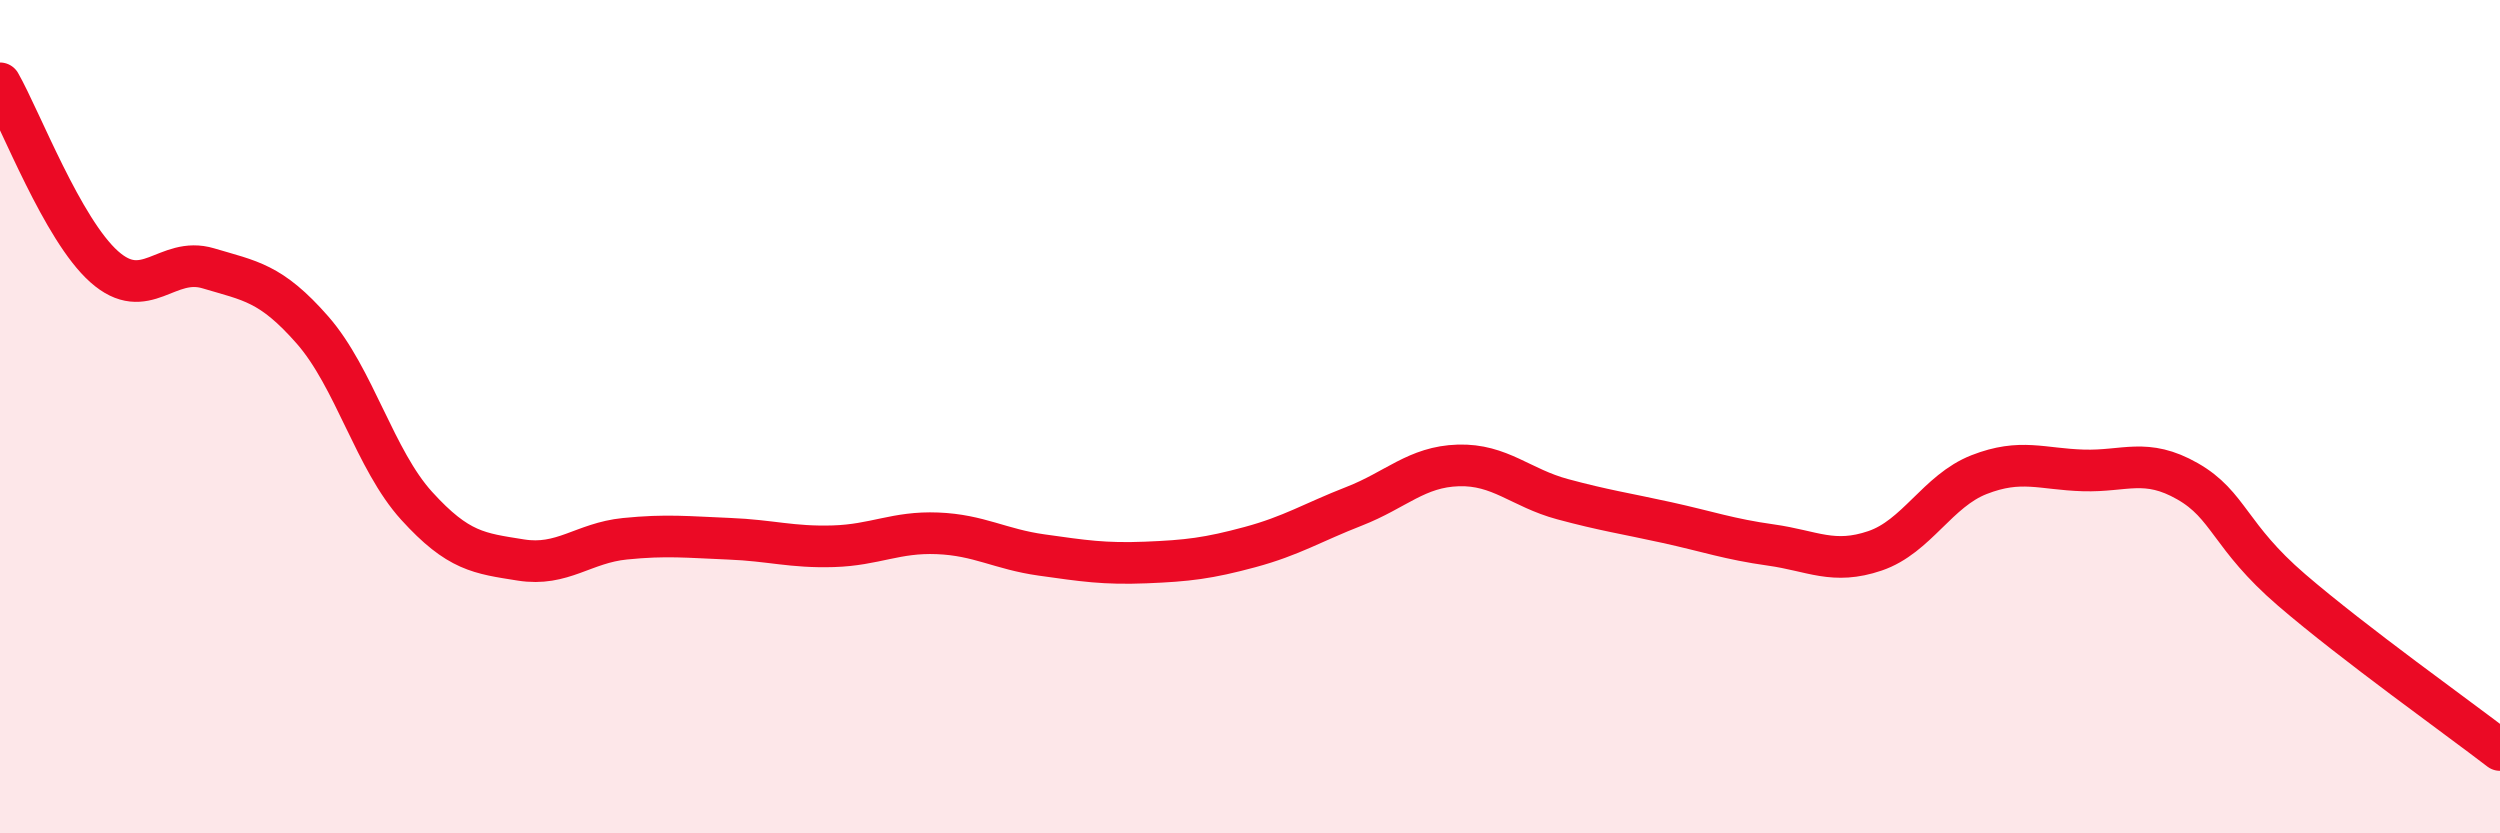
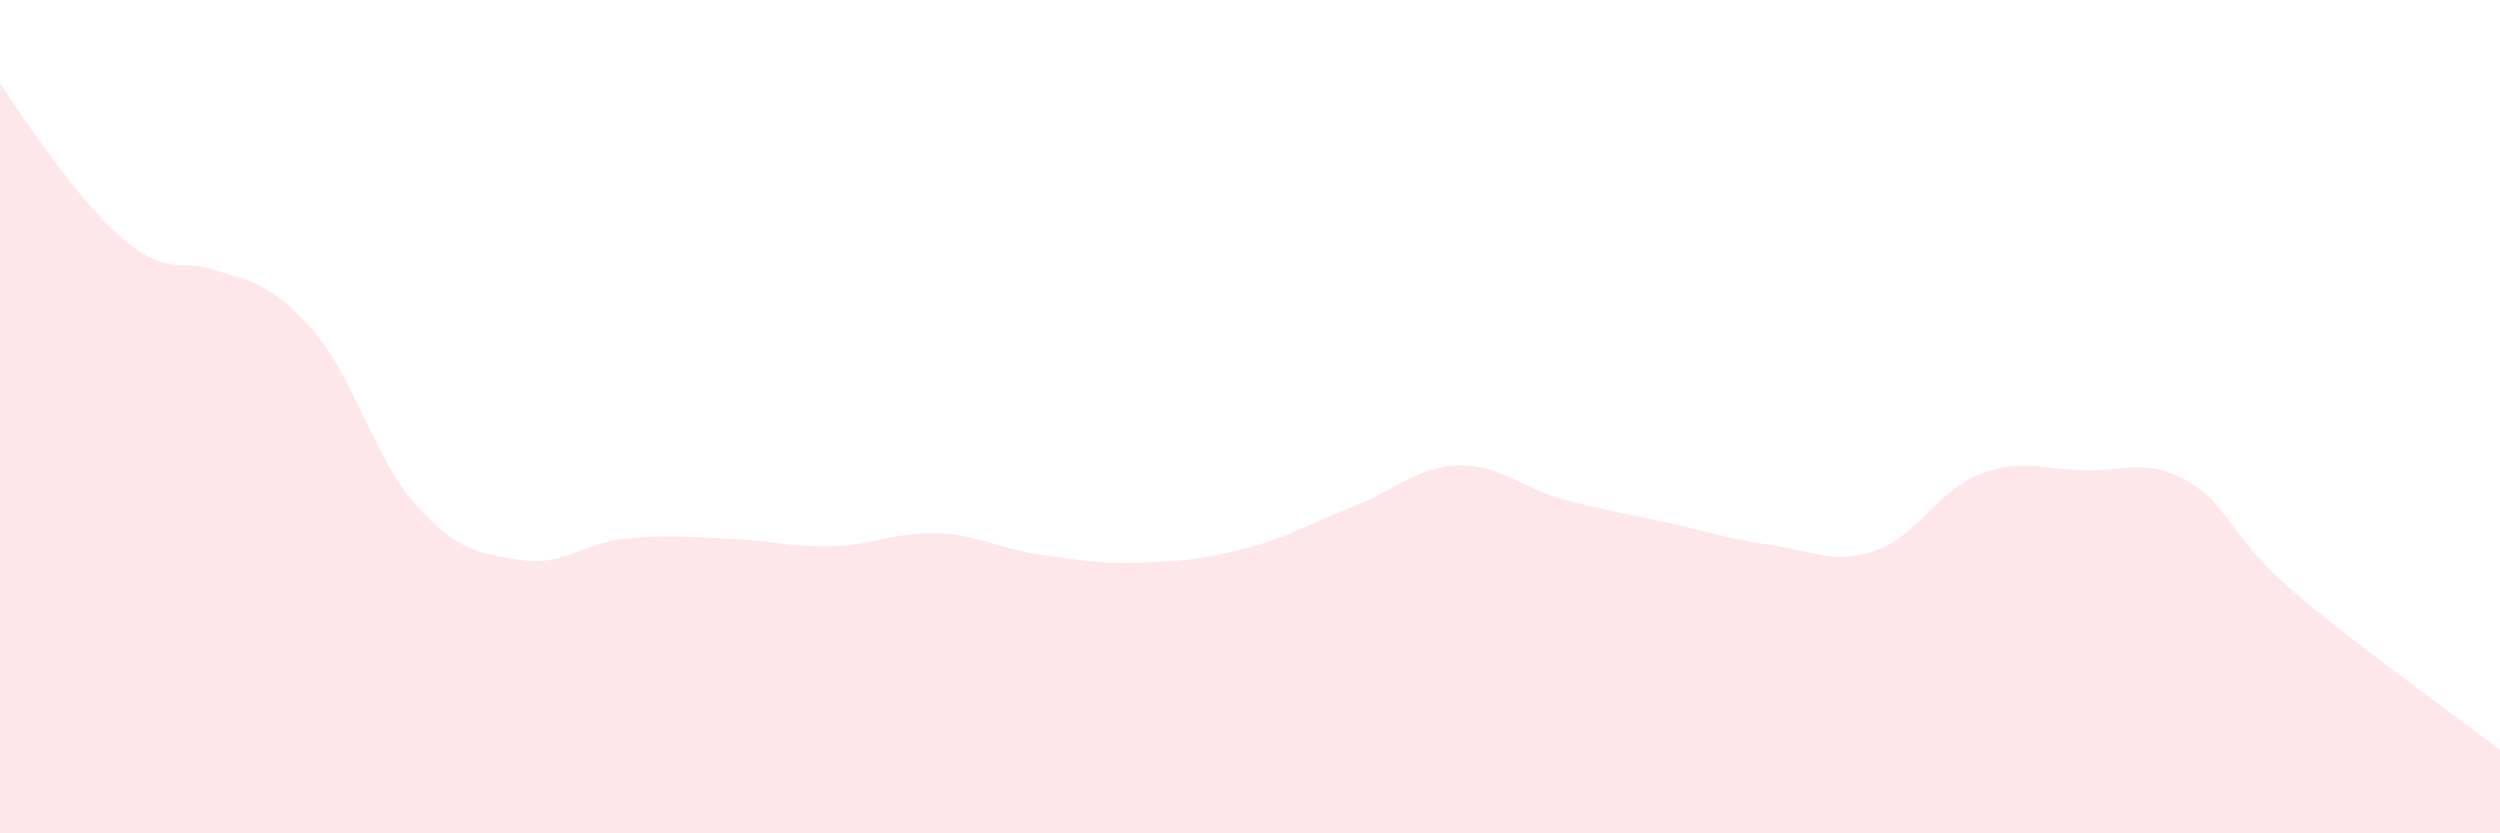
<svg xmlns="http://www.w3.org/2000/svg" width="60" height="20" viewBox="0 0 60 20">
-   <path d="M 0,2 C 0.5,2.88 1.5,5.51 2.5,6.4 C 3.5,7.29 4,6.14 5,6.44 C 6,6.74 6.5,6.78 7.5,7.92 C 8.5,9.06 9,11.04 10,12.14 C 11,13.24 11.5,13.28 12.5,13.44 C 13.5,13.6 14,13.03 15,12.93 C 16,12.83 16.5,12.89 17.5,12.93 C 18.5,12.97 19,13.14 20,13.11 C 21,13.08 21.5,12.76 22.5,12.8 C 23.5,12.84 24,13.18 25,13.32 C 26,13.46 26.5,13.54 27.5,13.5 C 28.5,13.46 29,13.4 30,13.13 C 31,12.86 31.5,12.54 32.5,12.15 C 33.5,11.76 34,11.2 35,11.17 C 36,11.14 36.5,11.71 37.5,11.98 C 38.5,12.25 39,12.32 40,12.54 C 41,12.76 41.5,12.94 42.5,13.08 C 43.5,13.22 44,13.56 45,13.22 C 46,12.88 46.5,11.78 47.5,11.39 C 48.5,11 49,11.26 50,11.29 C 51,11.32 51.5,10.98 52.5,11.55 C 53.5,12.12 53.5,12.87 55,14.16 C 56.5,15.45 59,17.23 60,18L60 20L0 20Z" fill="#EB0A25" opacity="0.1" stroke-linecap="round" stroke-linejoin="round" />
-   <path d="M 0,2 C 0.5,2.88 1.5,5.51 2.5,6.4 C 3.5,7.29 4,6.14 5,6.44 C 6,6.74 6.5,6.78 7.5,7.92 C 8.5,9.06 9,11.04 10,12.14 C 11,13.24 11.5,13.28 12.5,13.44 C 13.5,13.6 14,13.03 15,12.93 C 16,12.83 16.5,12.89 17.5,12.93 C 18.5,12.97 19,13.14 20,13.11 C 21,13.08 21.5,12.76 22.5,12.8 C 23.5,12.84 24,13.18 25,13.32 C 26,13.46 26.5,13.54 27.5,13.5 C 28.5,13.46 29,13.4 30,13.13 C 31,12.86 31.5,12.54 32.5,12.15 C 33.5,11.76 34,11.2 35,11.17 C 36,11.14 36.5,11.71 37.5,11.98 C 38.5,12.25 39,12.32 40,12.54 C 41,12.76 41.5,12.94 42.5,13.08 C 43.5,13.22 44,13.56 45,13.22 C 46,12.88 46.5,11.78 47.5,11.39 C 48.5,11 49,11.26 50,11.29 C 51,11.32 51.5,10.98 52.5,11.55 C 53.5,12.12 53.5,12.87 55,14.16 C 56.5,15.45 59,17.23 60,18" stroke="#EB0A25" stroke-width="1" fill="none" stroke-linecap="round" stroke-linejoin="round" />
+   <path d="M 0,2 C 3.5,7.29 4,6.14 5,6.44 C 6,6.74 6.5,6.78 7.5,7.92 C 8.5,9.06 9,11.04 10,12.14 C 11,13.24 11.5,13.28 12.5,13.44 C 13.5,13.6 14,13.03 15,12.93 C 16,12.83 16.5,12.89 17.5,12.93 C 18.5,12.97 19,13.14 20,13.11 C 21,13.08 21.5,12.76 22.5,12.8 C 23.5,12.84 24,13.18 25,13.32 C 26,13.46 26.5,13.54 27.5,13.5 C 28.5,13.46 29,13.4 30,13.13 C 31,12.86 31.5,12.54 32.5,12.15 C 33.5,11.76 34,11.2 35,11.17 C 36,11.14 36.5,11.71 37.5,11.98 C 38.5,12.25 39,12.32 40,12.54 C 41,12.76 41.5,12.94 42.5,13.08 C 43.5,13.22 44,13.56 45,13.22 C 46,12.88 46.5,11.78 47.5,11.39 C 48.5,11 49,11.26 50,11.29 C 51,11.32 51.5,10.98 52.5,11.55 C 53.5,12.12 53.5,12.87 55,14.16 C 56.5,15.45 59,17.23 60,18L60 20L0 20Z" fill="#EB0A25" opacity="0.1" stroke-linecap="round" stroke-linejoin="round" />
</svg>